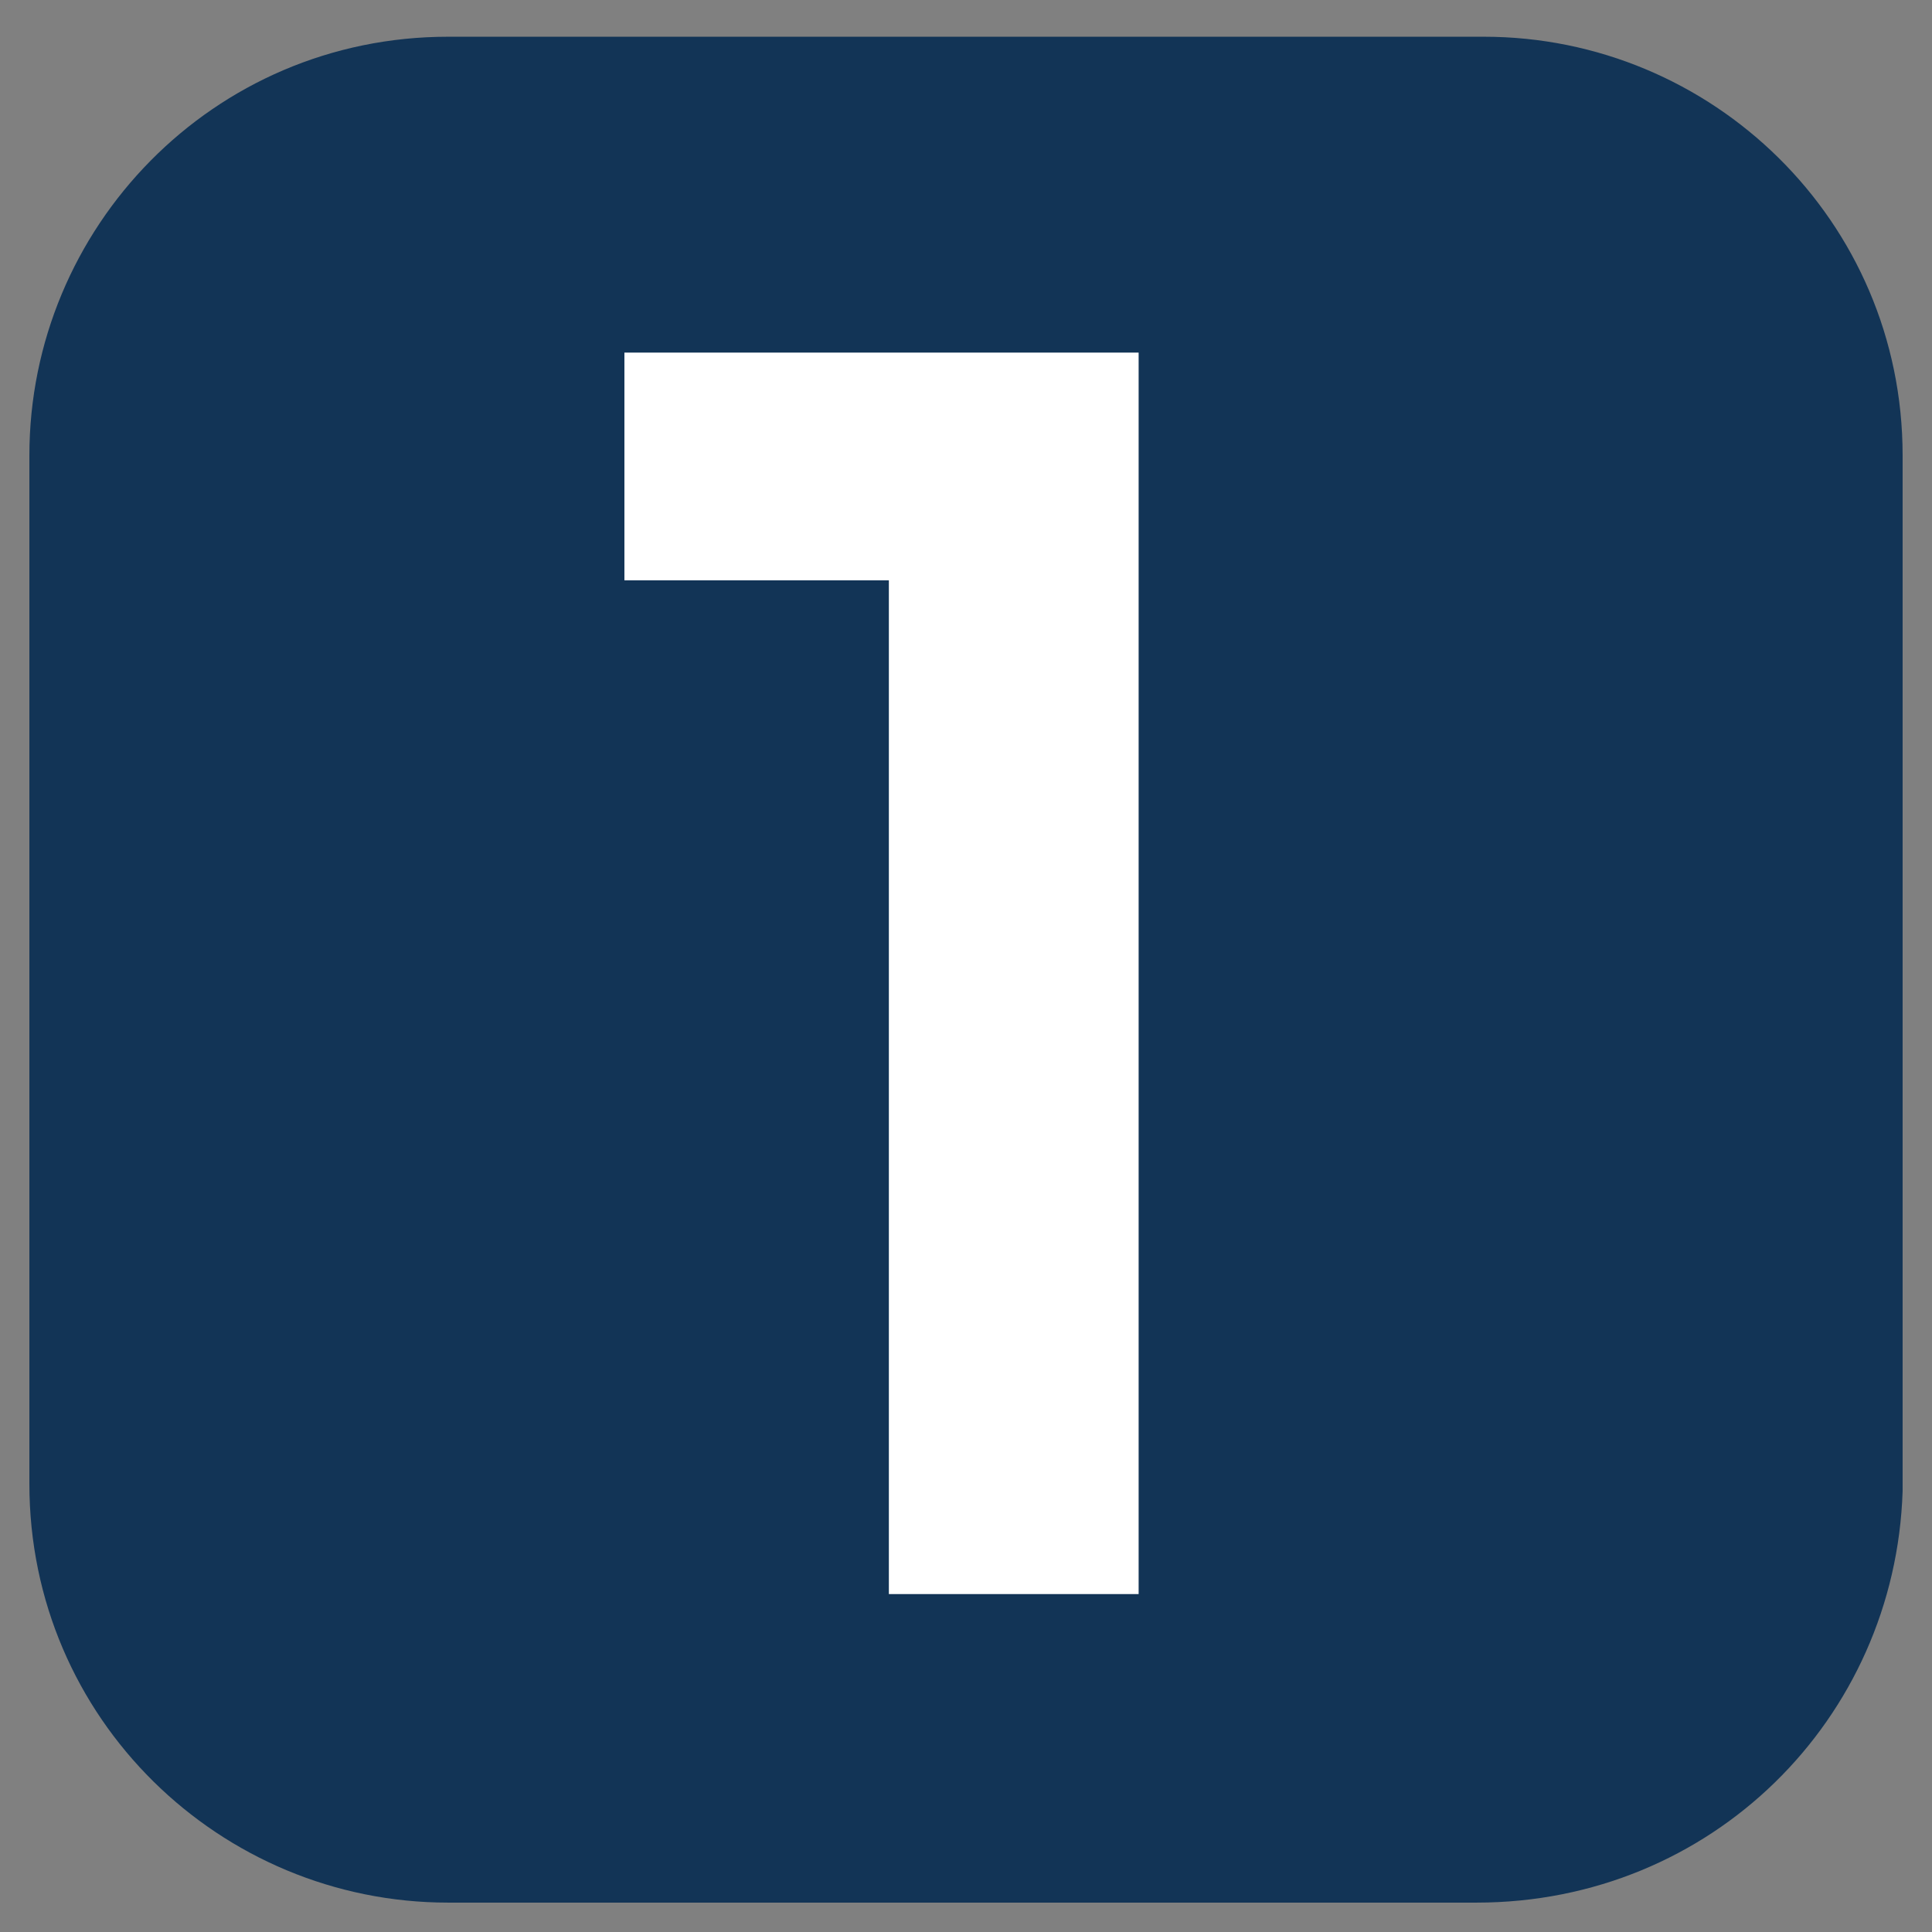
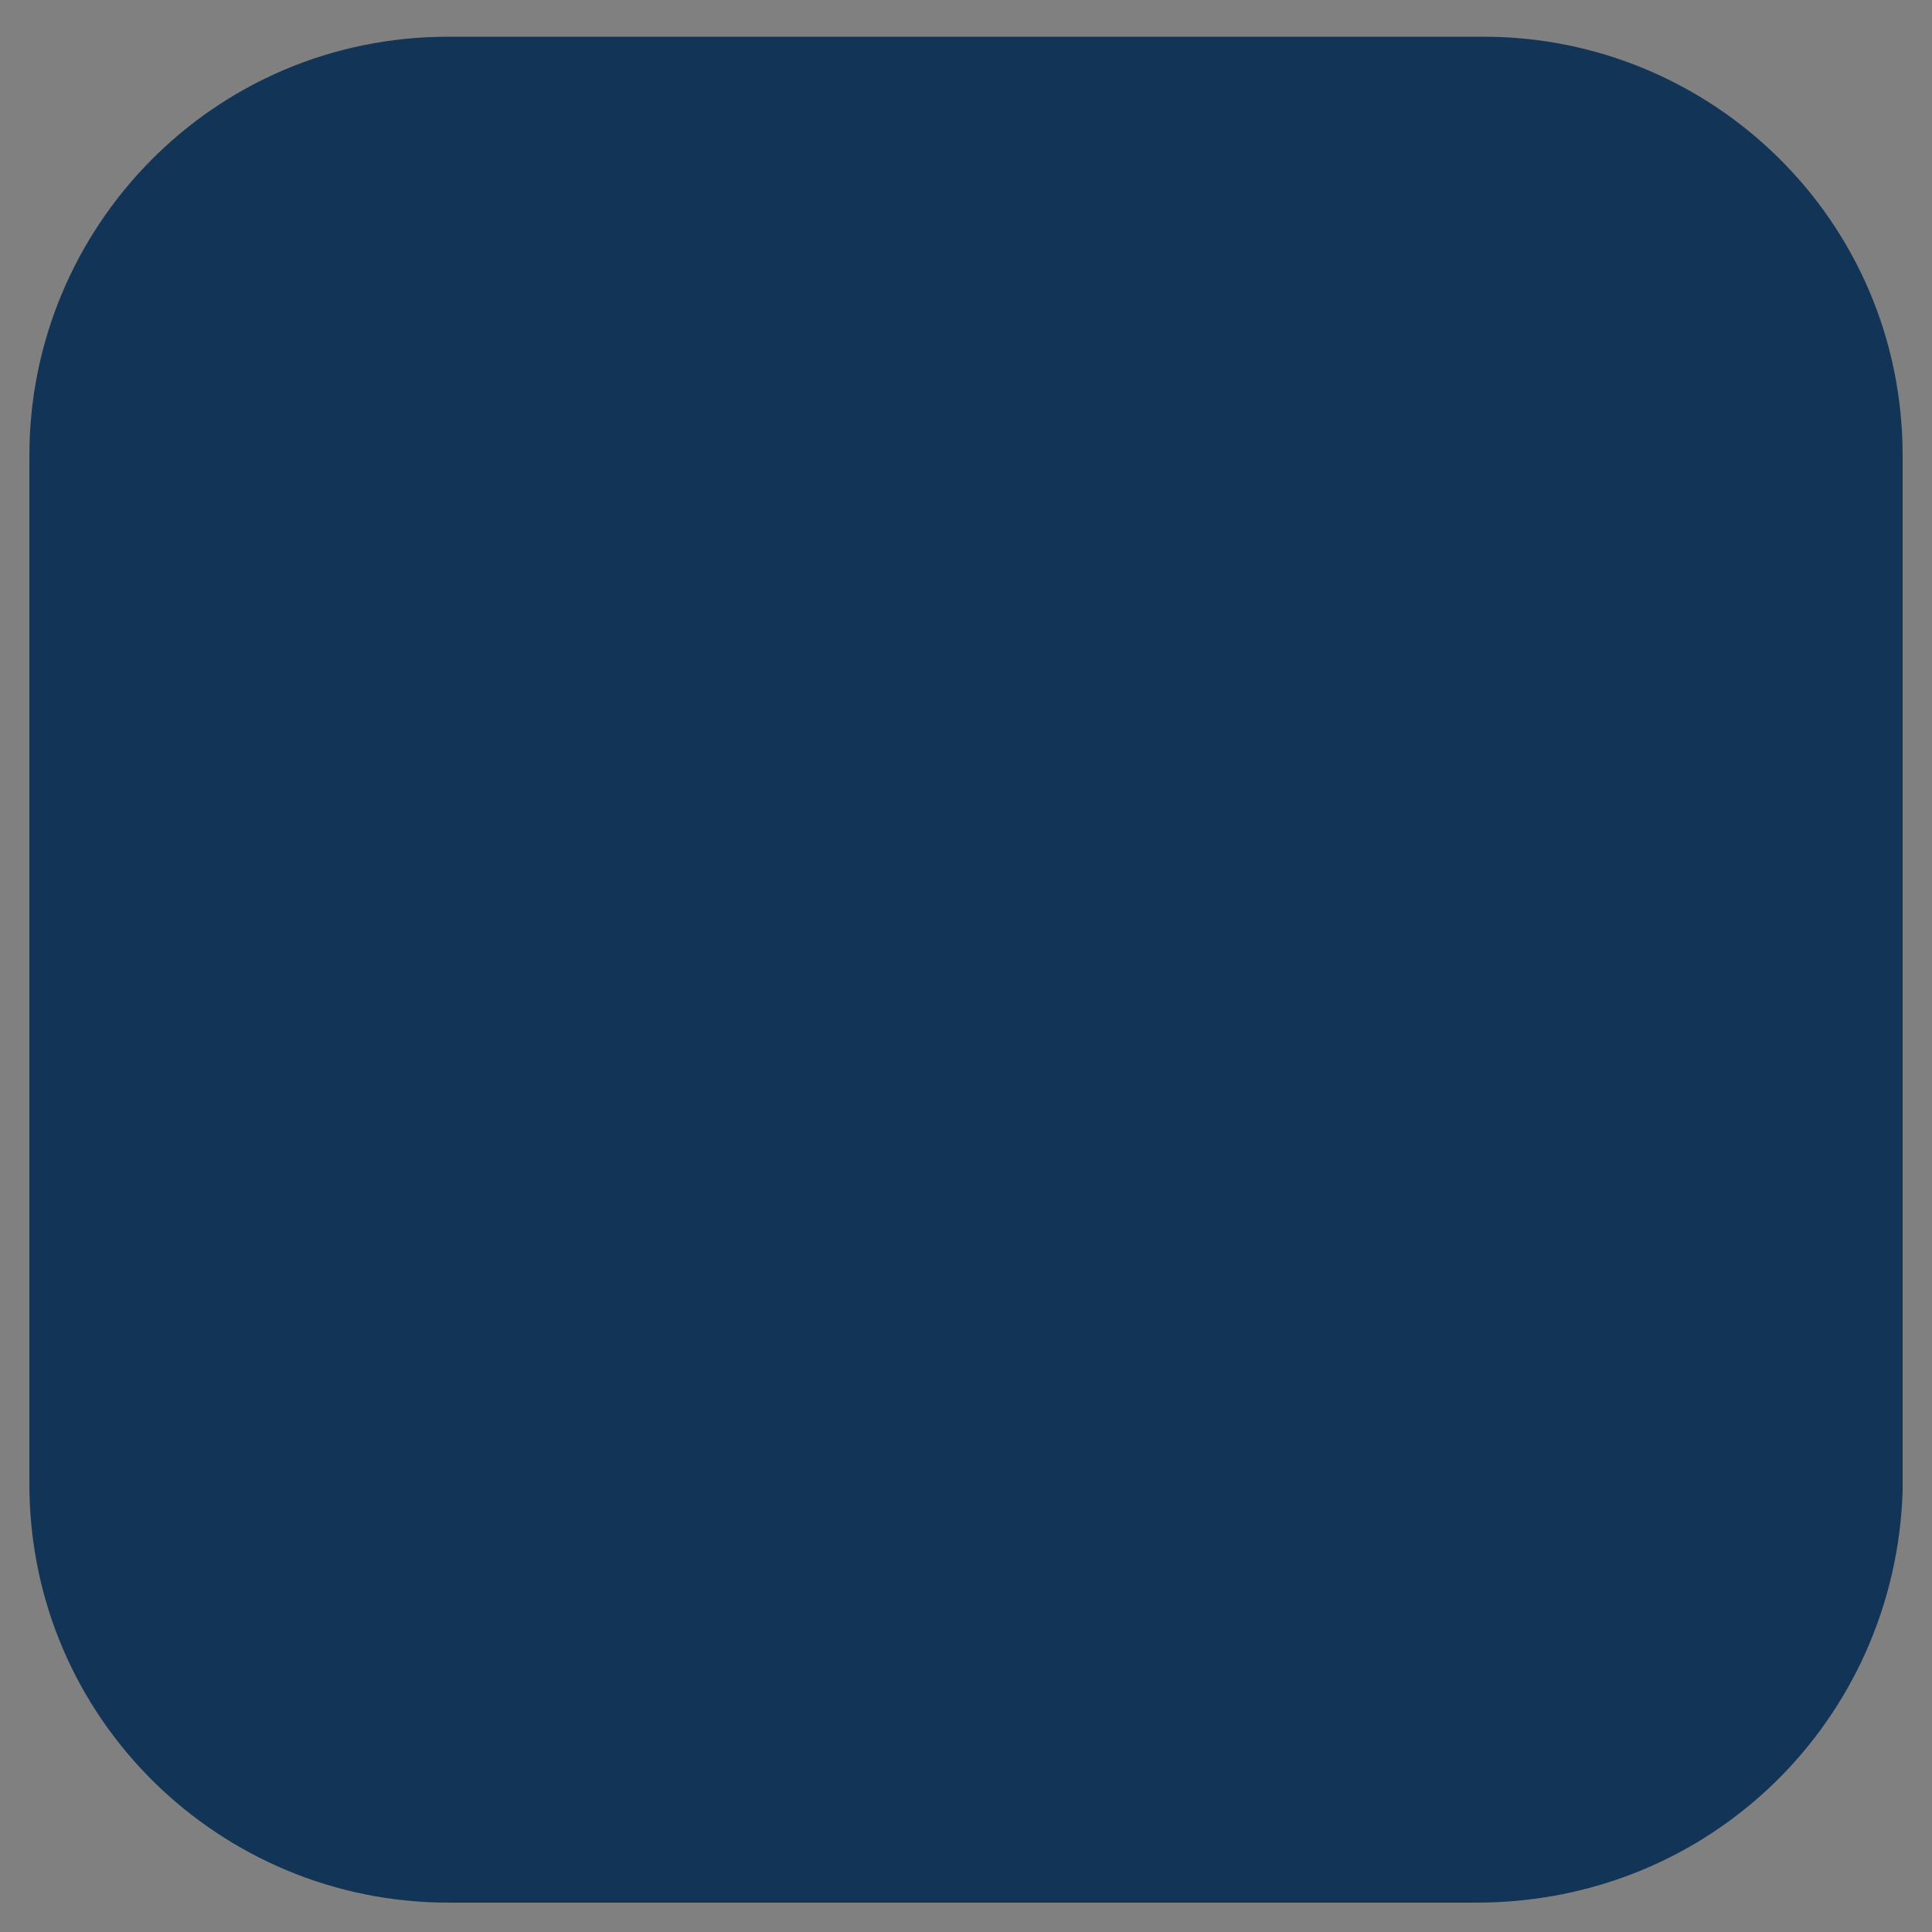
<svg xmlns="http://www.w3.org/2000/svg" version="1.1" id="レイヤー_1" x="0px" y="0px" viewBox="0 0 26.3 26.3" style="enable-background:new 0 0 26.3 26.3;" xml:space="preserve">
  <rect x="0" y="0" width="26.3" height="26.3" fill="#808080" stroke="none" />
  <style type="text/css">
	.st0{fill:#123456;}
	.st1{fill:#FFFFFF;stroke:#123456;stroke-miterlimit:10;}
</style>
  <g>
    <path class="st0" d="M20.1,25.9h-14c-3.1,0-5.7-2.5-5.7-5.7v-14c0-3.1,2.5-5.7,5.7-5.7h14.1c3.1,0,5.7,2.5,5.7,5.7v14.1   C25.8,23.4,23.3,25.9,20.1,25.9z" />
    <g>
-       <path class="st1" d="M16,4.3v17.9h-4.4V8.4H8V4.3H16z" />
-     </g>
+       </g>
  </g>
</svg>